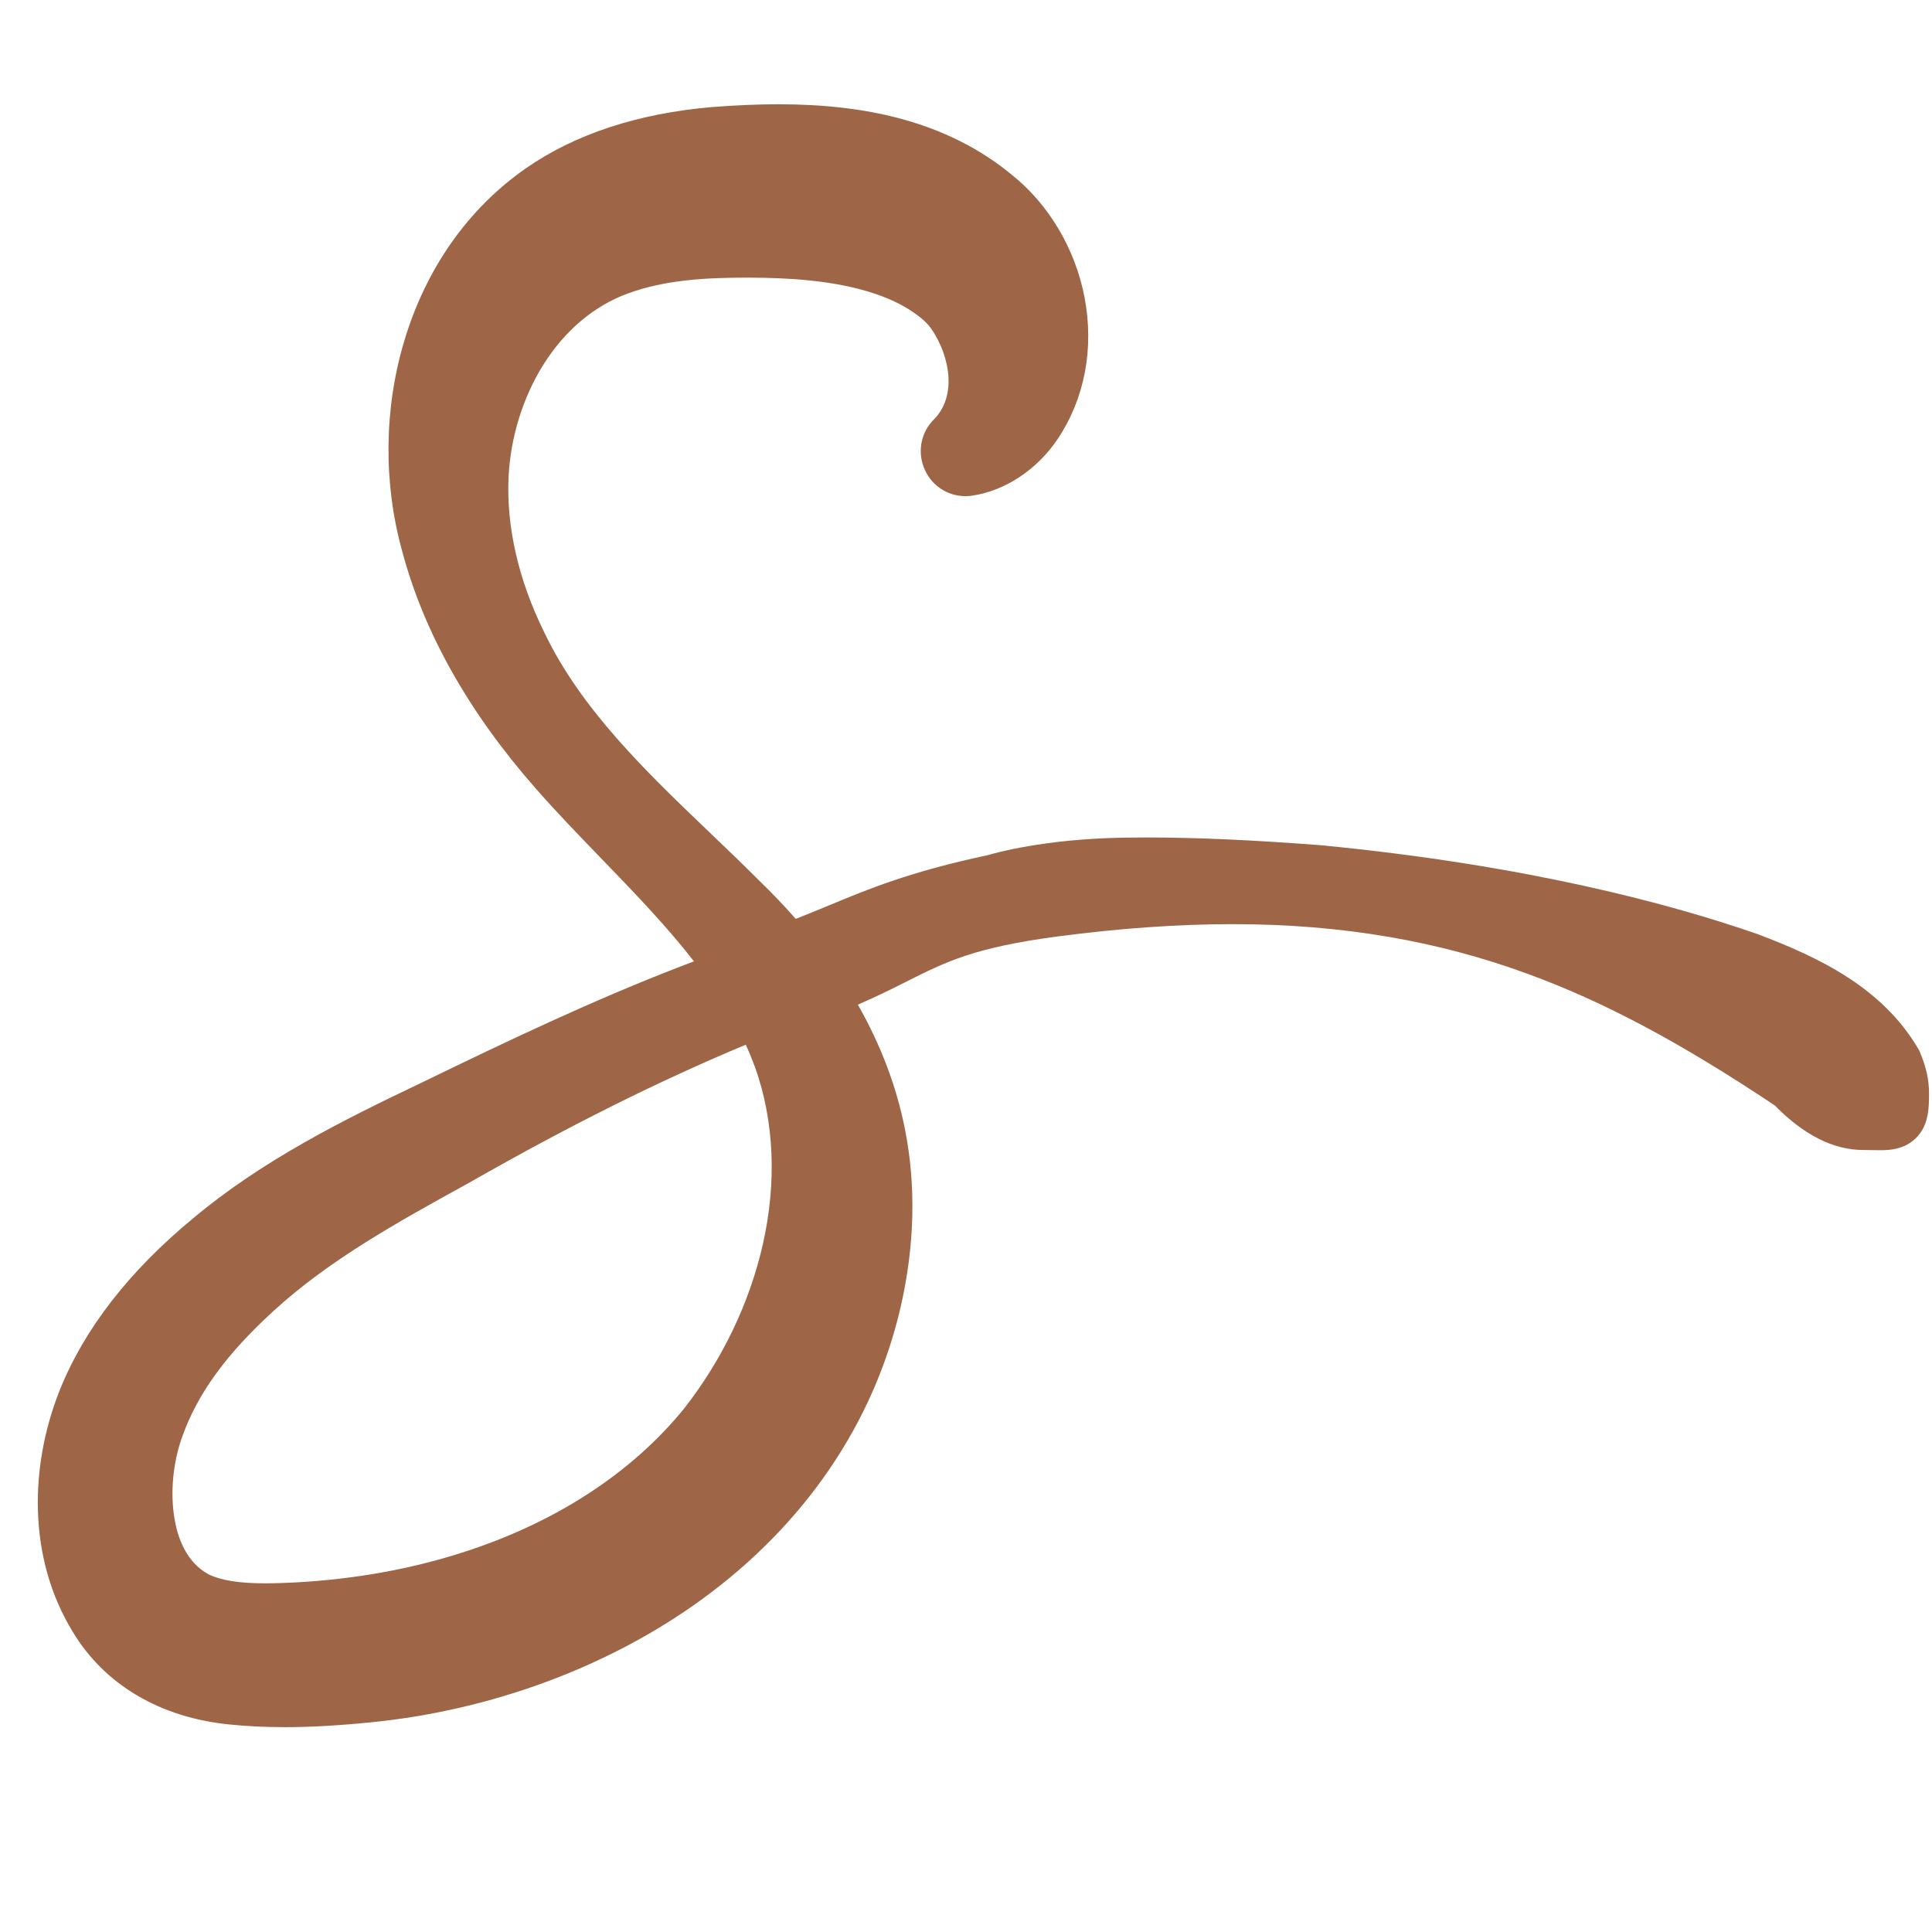
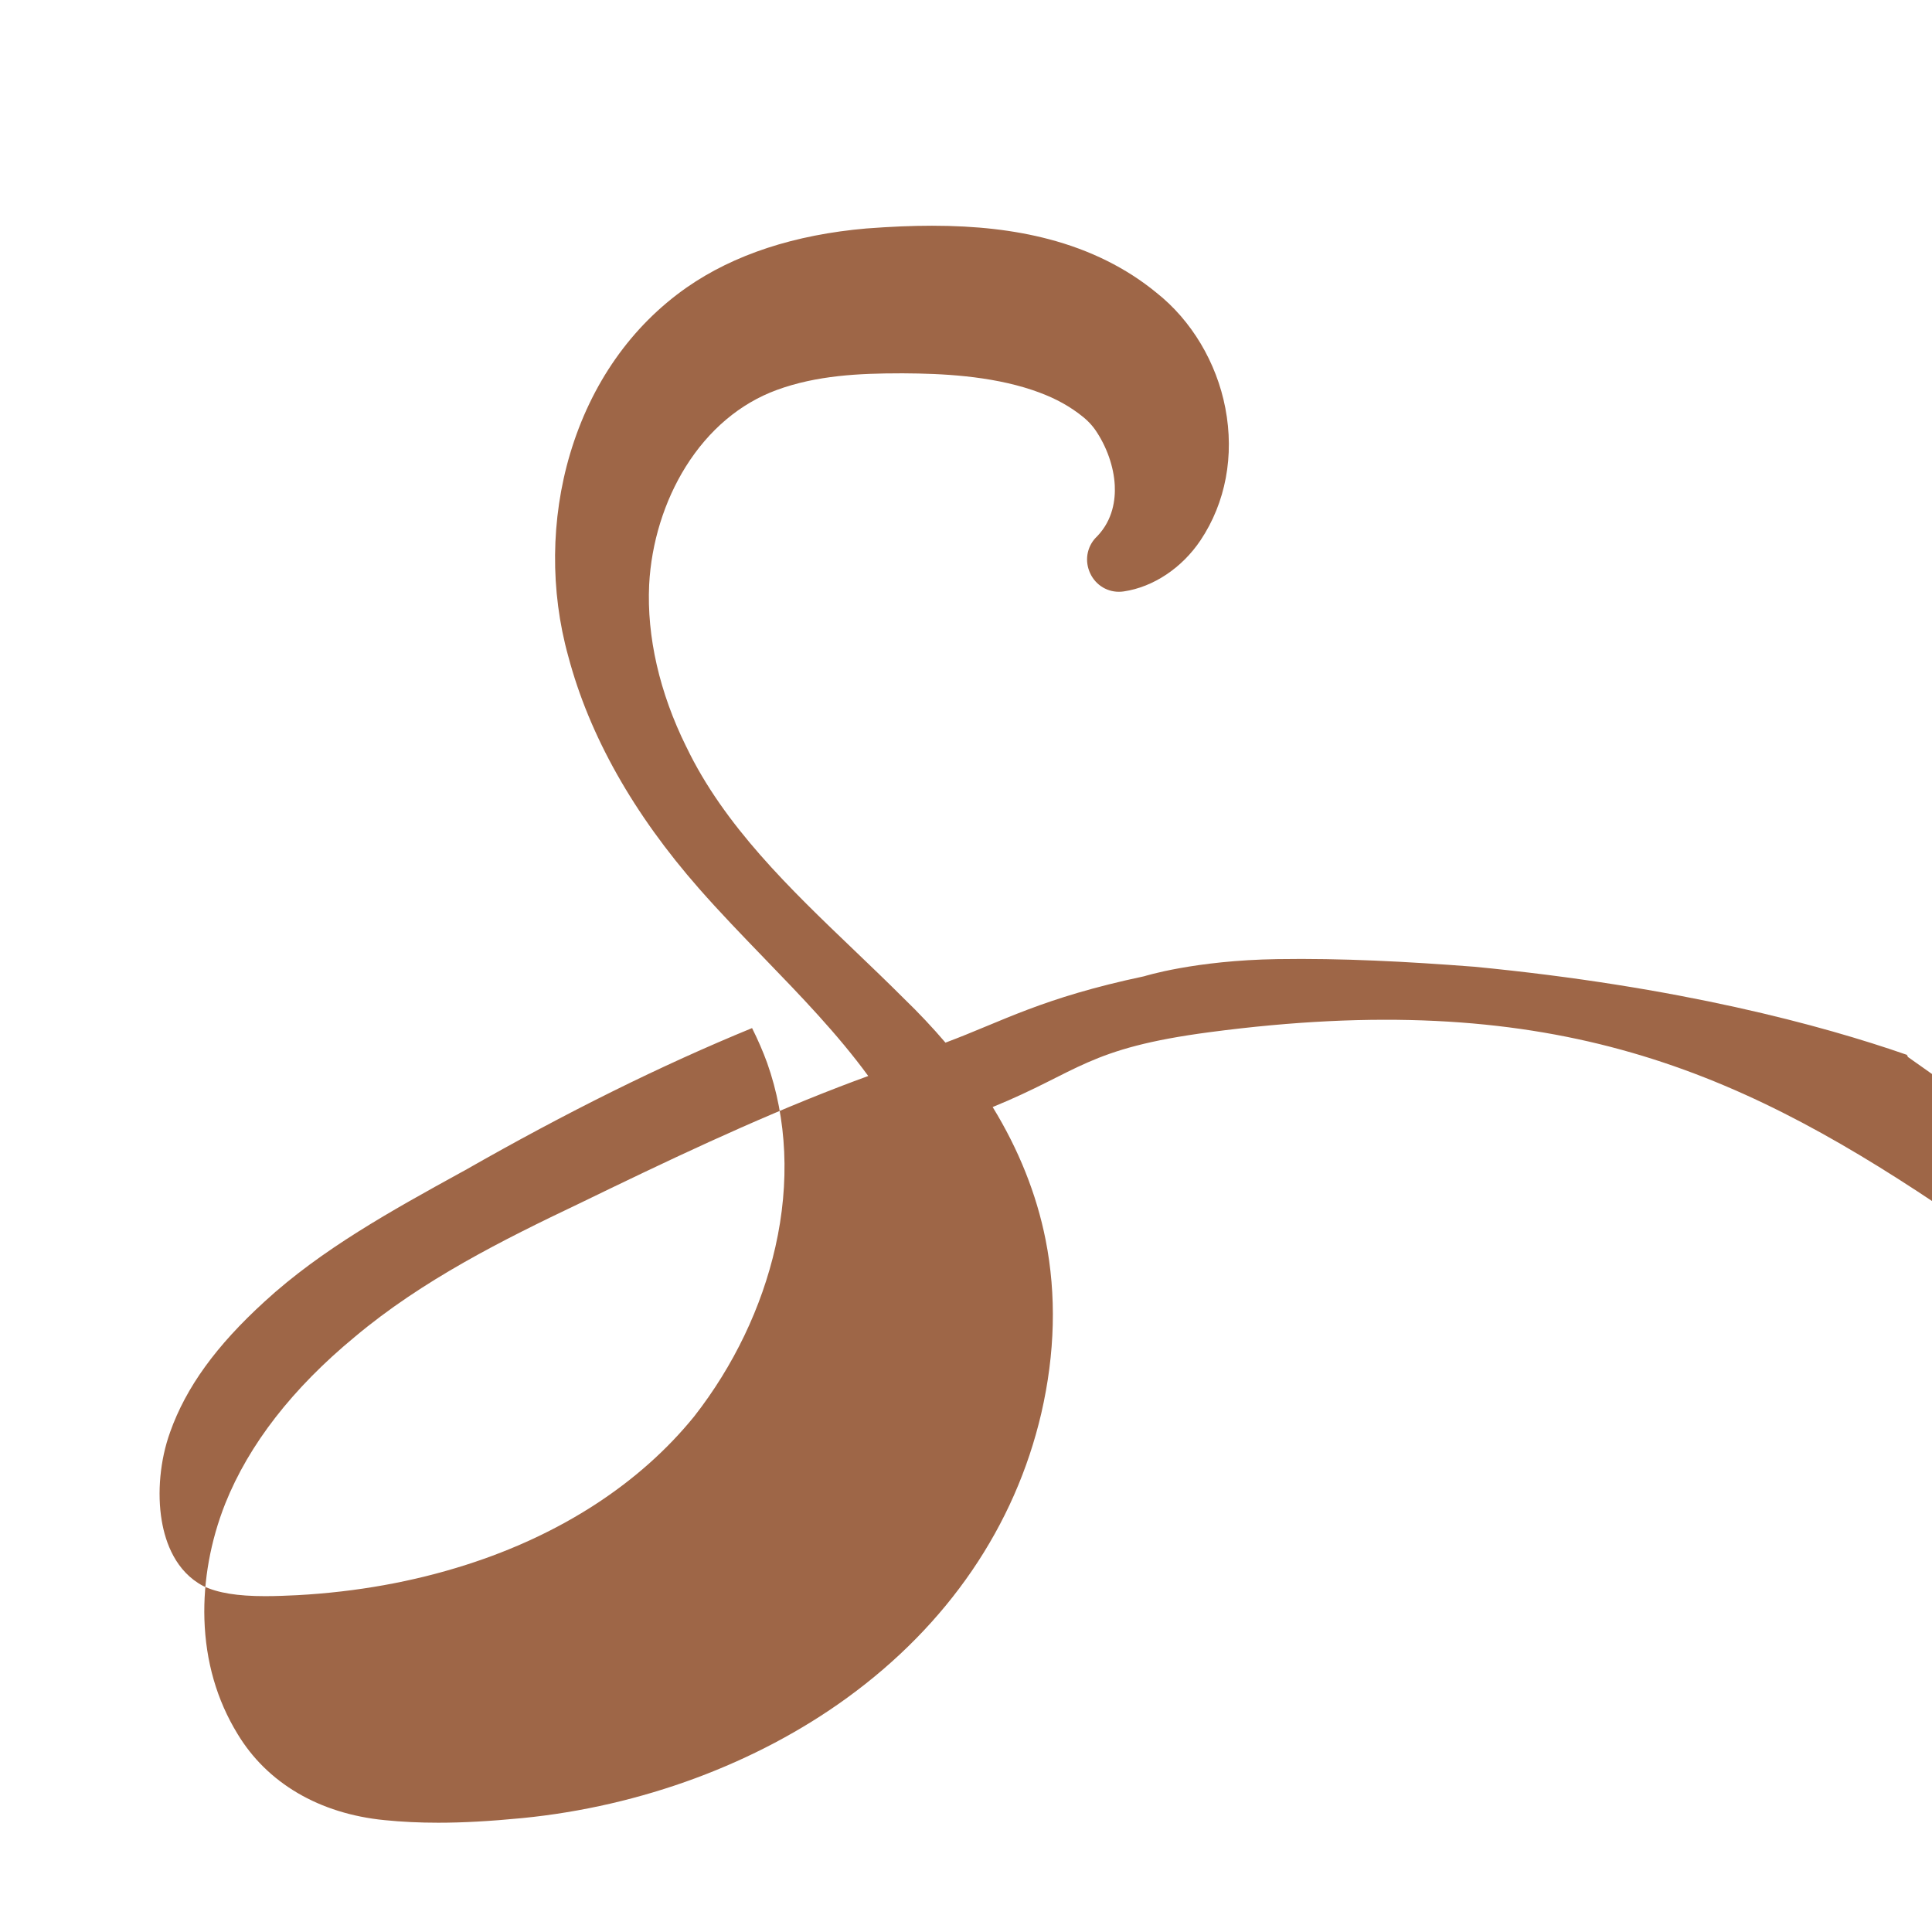
<svg xmlns="http://www.w3.org/2000/svg" data-bbox="58.699 161.9 2936.701 2520" viewBox="0 0 3000 3000" data-type="color">
  <g>
-     <path d="M442.2 2681.9c-30 0-57.9-1.3-85.4-4.1-107.9-10.6-194.5-61.7-243.8-143.9-33.7-55.2-51.9-118.3-54.1-187.5-1.9-62.2 9.7-127.1 33.8-187.6 38-95 107.6-184.8 206.9-266.8 106.6-89.5 232.6-152.6 352.5-209.6 135.2-65.7 267.9-129 405.5-182 6.7-2.6 13.3-5.1 20-7.6-43.4-55.8-94.4-108.5-143.9-159.7-34-35.2-69.2-71.5-101.8-108.7C727.8 1106 658 982 624.5 855.8c-29.3-105.1-28.3-220.6 2.9-325.3 33.7-113.2 99.1-206.4 189.2-269.2 76.4-53.1 173.7-85.1 289.2-95.1h.4c37.6-2.9 71.1-4.3 102.6-4.3 70.5 0 131.5 7.1 186.7 21.6 66.9 17.6 125.6 46.8 174.4 86.9 58.1 45.9 99.6 115.5 114.1 191 15.2 79.2.4 157.3-41.5 220.1-31.9 47.6-81.5 80.5-132.7 88.1-3.5.5-7.1.8-10.7.8-29.1 0-54.5-17.8-64.8-45.2-10-26.5-3.2-56 17.2-75.3 19.2-20.4 22.2-45.9 21.3-63.7-1.3-25.6-11.2-53.3-27-76.2-5.5-7.5-11.6-13.4-21.7-20.9-18.8-13.9-39.1-24.1-65.8-33.1-63.9-21.4-136.8-24.6-193.1-24.9h-5.6c-61.2 0-126 3-185 24.7-52.4 19.3-97.7 57.6-131 110.7-31.6 50.5-50.8 112.3-53.9 173.9-3.7 77.2 15.5 160.8 55.5 241.6l.3.6c57 119.2 158.3 216.1 256.3 309.9l.1.1c25.5 24.4 52 49.7 77.2 75 20 19.3 38.9 39.2 56.5 59.2 17.2-6.7 33.5-13.5 50.6-20.5 62.3-25.9 126.7-52.7 247.1-78.3 10-3 87.5-25.3 211.4-27.3 11.5-.2 23.3-.3 35.2-.3 77.4 0 163.4 3.8 270.6 12l.9.1c321.6 31 545.5 92 676.7 137.6l.6.2.6.2c96.2 36.4 193 83 248.8 177.1l1.7 2.8 1.3 3c9.9 23.4 14.2 42.7 14.3 64.4 0 23.3-1 43.9-13.7 61.6-19 26.6-49.5 26.6-62.5 26.6-3.3 0-6.8-.1-11-.1h-.1c-4.4-.1-9.3-.2-14.7-.2-46.3 0-92.5-23.2-137.4-69.1-147.1-98.2-266-161.5-385.1-204.9-69.9-25.5-139.6-44-213-56.7-77.8-13.4-157.8-20-244.5-20-83.6 0-174.6 6.4-270.3 19-130.3 17.2-174.3 39.4-235.2 70-21.6 10.9-45.5 22.9-75.8 36 35.3 62 59.9 126.7 73 192.7 17.6 88.5 15.3 182-6.8 277.9-42 180.2-149 337-309.3 453.5-143.5 104.2-326.1 171.9-513.9 190.4-51.7 5.1-93.8 7.4-132.9 7.4zm-117.8-237c19.7 9.3 47.5 13.7 87.5 13.7 16.8 0 33.8-.8 48.4-1.5 90.4-5 177-20.5 257.2-46.2 144-45.9 263.3-123.3 344.9-223.9 59.4-76 101.6-164.2 122.2-255.1 21.7-96.1 17.6-191.1-12.1-274.6-4.3-11.6-9.1-23.4-14.5-35.1-135.1 56.4-274.7 126.1-426.2 212.5l-7 3.9c-105.1 57.9-213.7 117.7-300.2 197.2-72.9 66.5-117.9 128.3-141.5 194.8l-.1.2c-14.4 39.7-18.9 87.4-12 127.5 4.8 29.2 18.2 67.8 53.4 86.6z" fill="#9e6647" data-color="1" />
-     <path d="m2962.5 1641.2-.7-1.8-1-1.6c-52.6-88.8-145.8-133.5-238.6-168.6l-.4-.1-.4-.1c-130.2-45.3-352.4-105.8-672-136.6h-.6c-101.4-7.8-203.7-13.3-303.9-11.7-128.8 2-206.7 26.6-206.7 26.6-159.6 33.8-219.7 69.9-308.7 103.1-19.8-23.2-41.4-46.2-64.6-68.6-25.2-25.2-51.6-50.5-77.1-74.9-99.3-95-202-193.3-260.6-315.7l-.2-.3c-41.5-83.9-61.4-170.8-57.6-251.5 3.3-64.9 23.5-130.1 56.9-183.5 35.7-57 84.4-98.1 141.1-118.9 61.9-22.8 128.8-25.9 191.9-25.9h5.7c57.8.3 132.7 3.6 199.4 25.9 28.7 9.7 50.7 20.8 71.2 35.9 11.8 8.7 19.4 16.1 26.1 25.4 18 25.9 29.2 57.5 30.7 86.7 1.1 21.9-2.7 53.3-27.1 78.9-14.9 13.8-19.9 34.9-12.6 54.1 7.4 19.6 25.5 32.3 46.1 32.3 2.6 0 5.2-.2 7.8-.6 45.7-6.8 90.2-36.4 119-79.4 39-58.4 52.7-131.3 38.5-205.2-13.6-70.9-52.6-136.2-107-179.2-46.6-38.3-102.8-66.2-167-83.1-53.5-14.1-112.8-20.9-181.6-20.9-31 0-64 1.4-101 4.2h-.3c-112 9.7-206 40.5-279.4 91.6-86.1 60.2-148.8 149.6-181.2 258.4-30.1 101.2-31.1 212.8-2.8 314.4 32.7 123.3 101.1 244.6 203.1 360.7 32.3 36.8 67.3 73 101.1 108 56.3 58.2 114.3 118.2 161.6 183-15.4 5.6-30.3 11.2-44.9 16.8-136.8 52.7-269.1 115.8-404 181.3-118.8 56.5-243.6 119-348.4 207-96.7 79.9-164.3 166.9-201.1 258.8-23 58-34.2 120.1-32.4 179.6 2 65.7 19.3 125.5 51.2 177.7 46 76.7 127.3 124.4 228.7 134.3 26.8 2.7 54.1 4 83.4 4 38.4 0 79.9-2.3 130.5-7.2 184.4-18.2 363.4-84.5 504.1-186.7 156.4-113.6 260.7-266.3 301.6-441.8 21.5-93.1 23.7-183.8 6.7-269.5-14.1-70.9-41.7-140-82.2-206.1 134.2-54.7 146.6-91.2 337.3-116.3 519.8-68.6 807.6 52.5 1128.4 266.9l.3.3c41.3 42.6 83.1 64.2 124.2 64.2 5.6 0 10.7.1 15.2.2 3.9.1 7.5.1 10.7.1 11.6 0 33.2 0 46.2-18.2 9.3-12.9 10-29.5 10-49.9 0-19-3.7-35.4-12.6-56.5zM723.6 2429.9c-81.8 26.2-170.1 42.1-262.3 47.1-14.8.7-32.1 1.5-49.4 1.5-43.3 0-73.9-5-96.4-15.8-42.7-22.5-58.6-67.4-64.3-101.1-7.4-43.4-2.6-94.8 12.9-137.6v-.1c24.8-69.7 71.4-134.1 146.8-202.9 88.3-81.1 198-141.6 304.1-200l6.8-3.7c158.6-90.5 304.7-162.9 446-220.9 9 18 16.9 36.1 23.4 54 30.9 87.1 35.4 186 12.8 285.8-21.2 93.8-64.8 184.8-126 263.1-84.1 103.8-206.6 183.5-354.4 230.6z" fill="#9e6647" data-color="1" />
+     <path d="m2962.5 1641.2-.7-1.8-1-1.6l-.4-.1-.4-.1c-130.2-45.3-352.4-105.8-672-136.6h-.6c-101.4-7.8-203.7-13.3-303.9-11.7-128.8 2-206.7 26.6-206.7 26.6-159.6 33.8-219.7 69.9-308.7 103.1-19.8-23.2-41.4-46.2-64.6-68.6-25.2-25.2-51.6-50.5-77.1-74.9-99.3-95-202-193.3-260.6-315.7l-.2-.3c-41.5-83.9-61.4-170.8-57.6-251.5 3.3-64.9 23.5-130.1 56.9-183.5 35.7-57 84.4-98.1 141.1-118.9 61.9-22.8 128.8-25.9 191.9-25.9h5.7c57.8.3 132.7 3.6 199.4 25.9 28.7 9.7 50.7 20.8 71.2 35.9 11.8 8.7 19.4 16.1 26.1 25.4 18 25.9 29.2 57.5 30.7 86.7 1.1 21.9-2.7 53.3-27.1 78.9-14.9 13.8-19.9 34.9-12.6 54.1 7.4 19.6 25.5 32.3 46.1 32.3 2.6 0 5.2-.2 7.8-.6 45.7-6.8 90.2-36.4 119-79.4 39-58.4 52.7-131.3 38.5-205.2-13.6-70.9-52.6-136.2-107-179.2-46.6-38.3-102.8-66.2-167-83.1-53.5-14.1-112.8-20.9-181.6-20.9-31 0-64 1.4-101 4.2h-.3c-112 9.7-206 40.5-279.4 91.6-86.1 60.2-148.8 149.6-181.2 258.4-30.1 101.2-31.1 212.8-2.8 314.4 32.7 123.3 101.1 244.6 203.1 360.7 32.3 36.8 67.3 73 101.1 108 56.3 58.2 114.3 118.2 161.6 183-15.4 5.6-30.3 11.2-44.9 16.8-136.8 52.7-269.1 115.8-404 181.3-118.8 56.5-243.6 119-348.4 207-96.7 79.9-164.3 166.9-201.1 258.8-23 58-34.2 120.1-32.4 179.6 2 65.7 19.3 125.5 51.2 177.7 46 76.7 127.3 124.4 228.7 134.3 26.8 2.7 54.1 4 83.4 4 38.4 0 79.9-2.3 130.5-7.2 184.4-18.2 363.4-84.5 504.1-186.7 156.4-113.6 260.7-266.3 301.6-441.8 21.5-93.1 23.7-183.8 6.7-269.5-14.1-70.9-41.7-140-82.2-206.1 134.2-54.7 146.6-91.2 337.3-116.3 519.8-68.6 807.6 52.5 1128.4 266.9l.3.3c41.3 42.6 83.1 64.2 124.2 64.2 5.6 0 10.7.1 15.2.2 3.9.1 7.5.1 10.7.1 11.6 0 33.2 0 46.2-18.2 9.3-12.9 10-29.5 10-49.9 0-19-3.7-35.4-12.6-56.5zM723.6 2429.9c-81.8 26.2-170.1 42.1-262.3 47.1-14.8.7-32.1 1.5-49.4 1.5-43.3 0-73.9-5-96.4-15.8-42.7-22.5-58.6-67.4-64.3-101.1-7.4-43.4-2.6-94.8 12.9-137.6v-.1c24.8-69.7 71.4-134.1 146.8-202.9 88.3-81.1 198-141.6 304.1-200l6.8-3.7c158.6-90.5 304.7-162.9 446-220.9 9 18 16.9 36.1 23.4 54 30.9 87.1 35.4 186 12.8 285.8-21.2 93.8-64.8 184.8-126 263.1-84.1 103.8-206.6 183.5-354.4 230.6z" fill="#9e6647" data-color="1" />
  </g>
</svg>